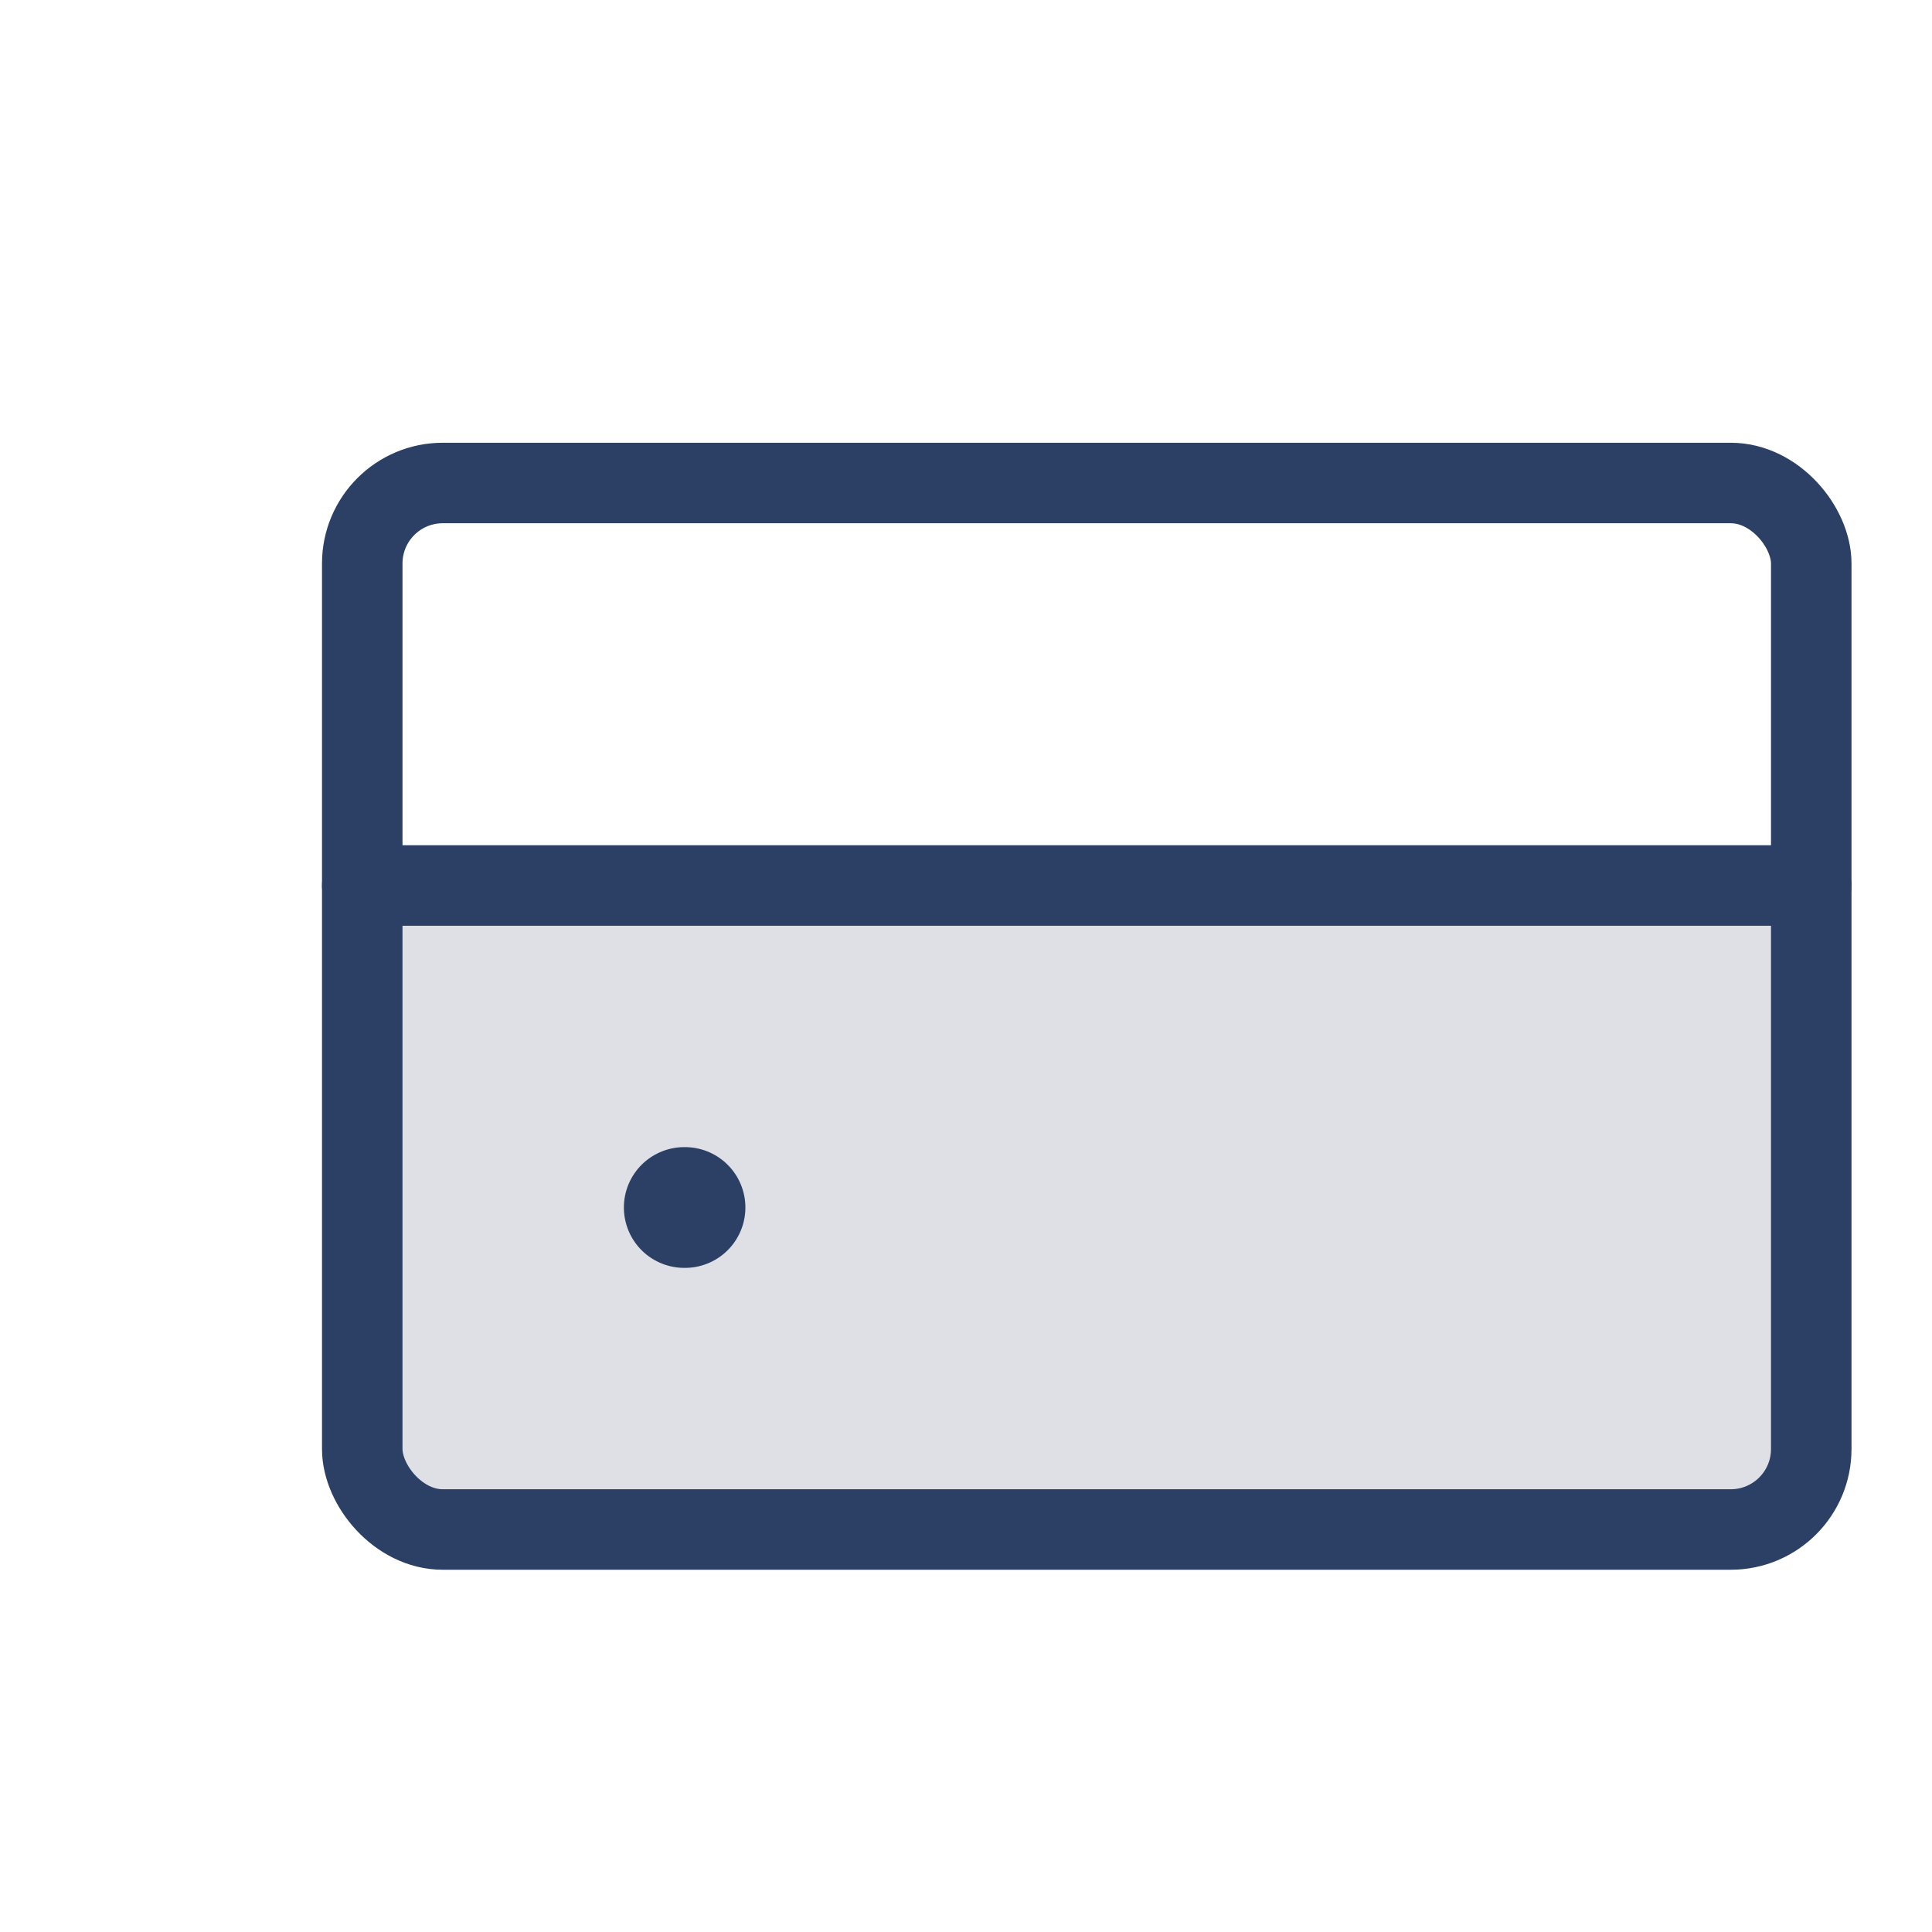
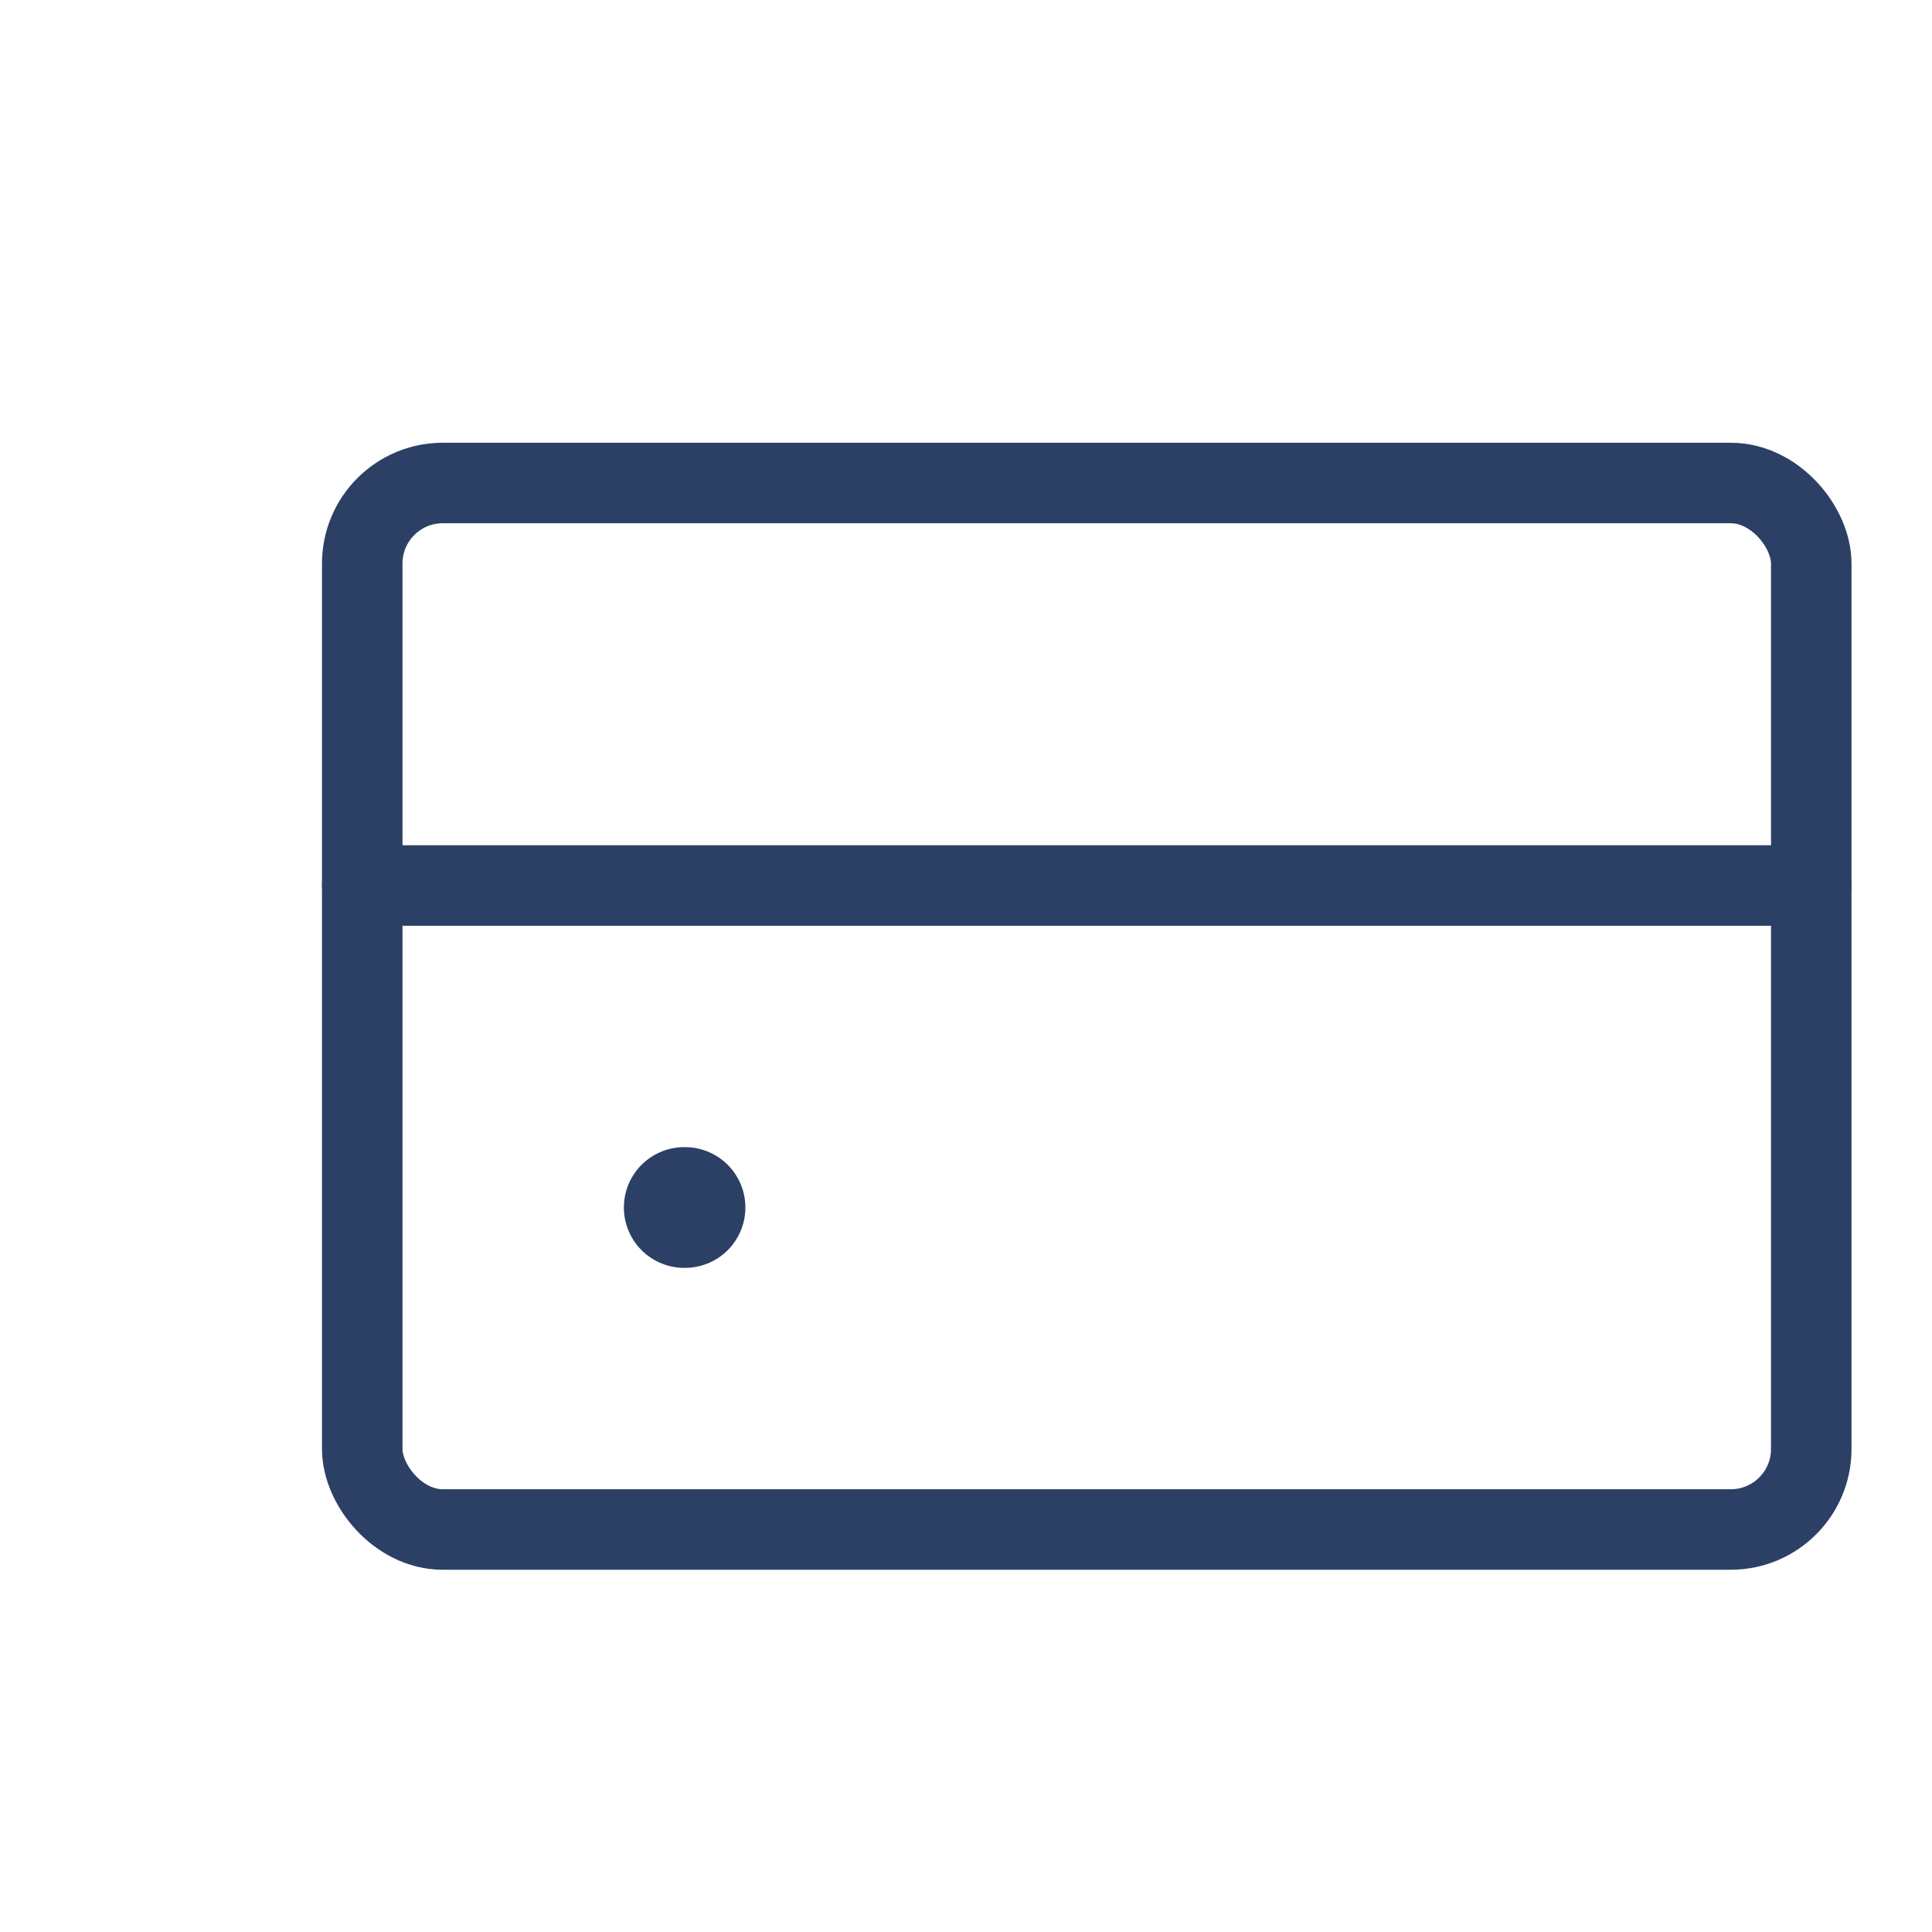
<svg xmlns="http://www.w3.org/2000/svg" width="48" height="48" viewBox="0 0 48 48" fill="none">
-   <path d="M9 22H45V34C45 35.886 45 36.828 44.414 37.414C43.828 38 42.886 38 41 38H13C11.114 38 10.172 38 9.586 37.414C9 36.828 9 35.886 9 34V22Z" fill="#7E869E" fill-opacity="0.25" />
  <rect x="9" y="12" width="36" height="26" rx="2" stroke="#2C4065" stroke-width="2" />
  <path d="M17 30H17.019" stroke="#2C4065" stroke-width="3" stroke-linecap="round" />
  <path d="M9 22L45 22" stroke="#2C4065" stroke-width="2" stroke-linecap="round" />
</svg>